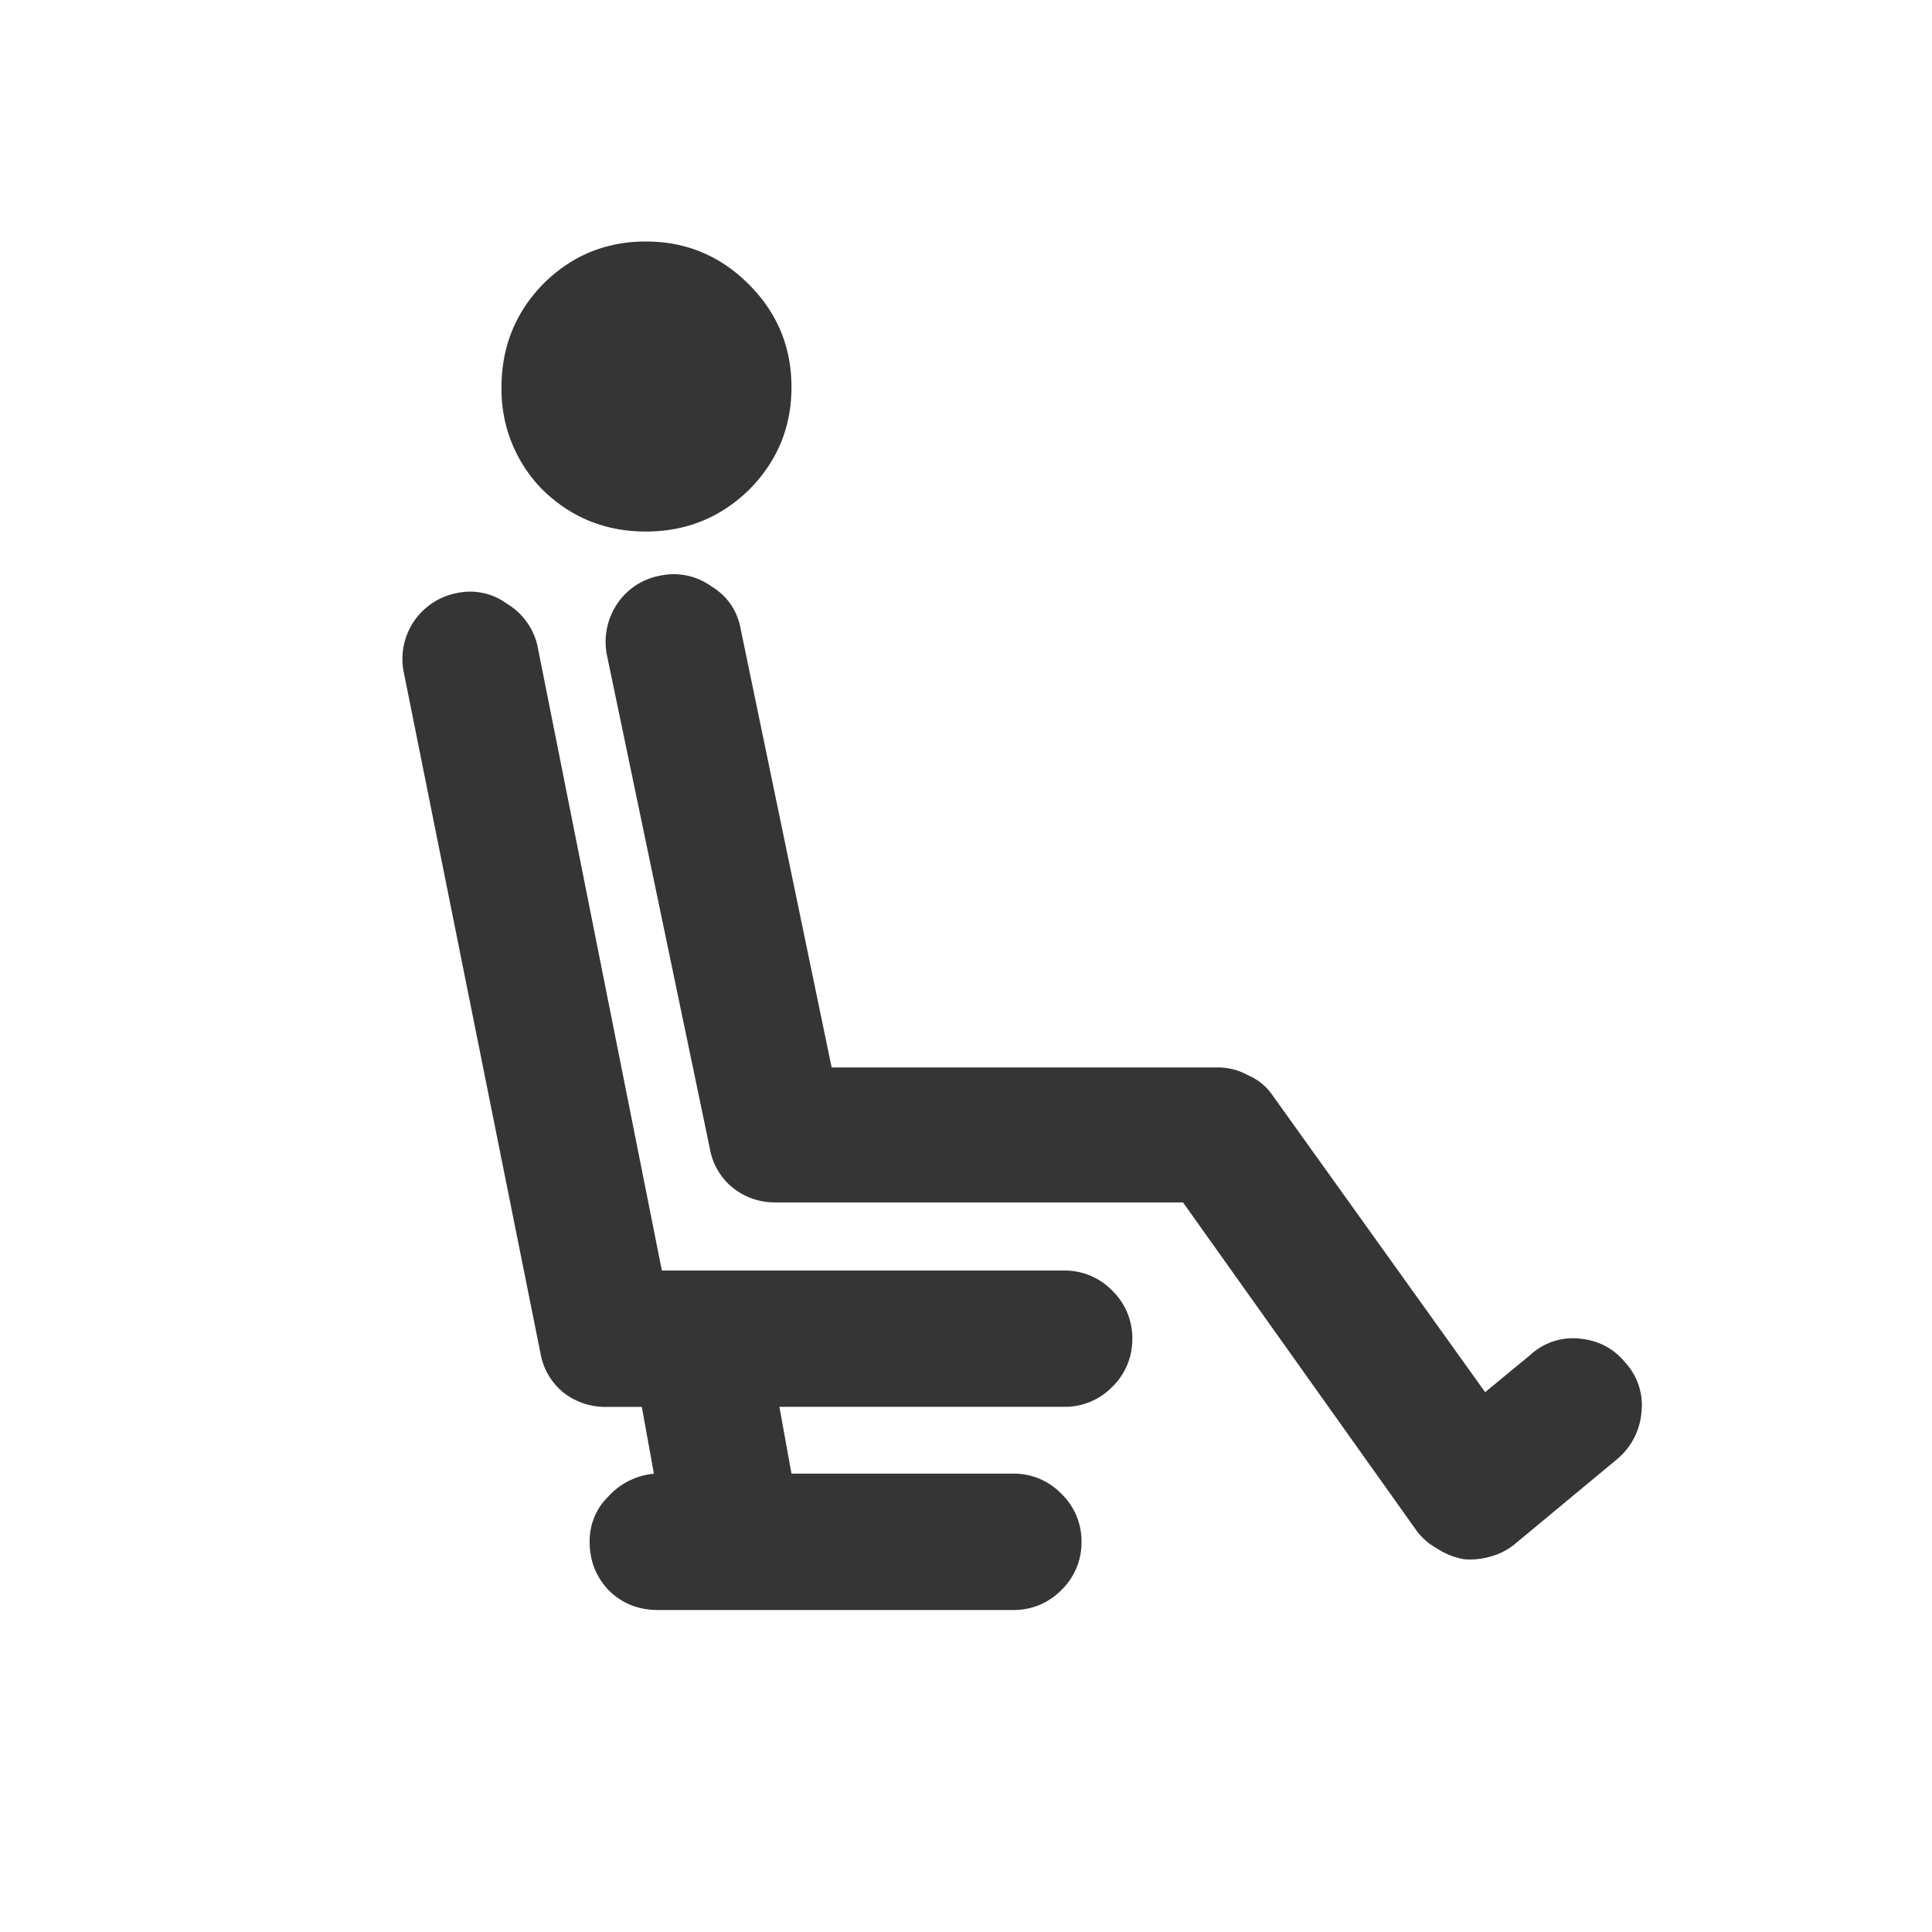
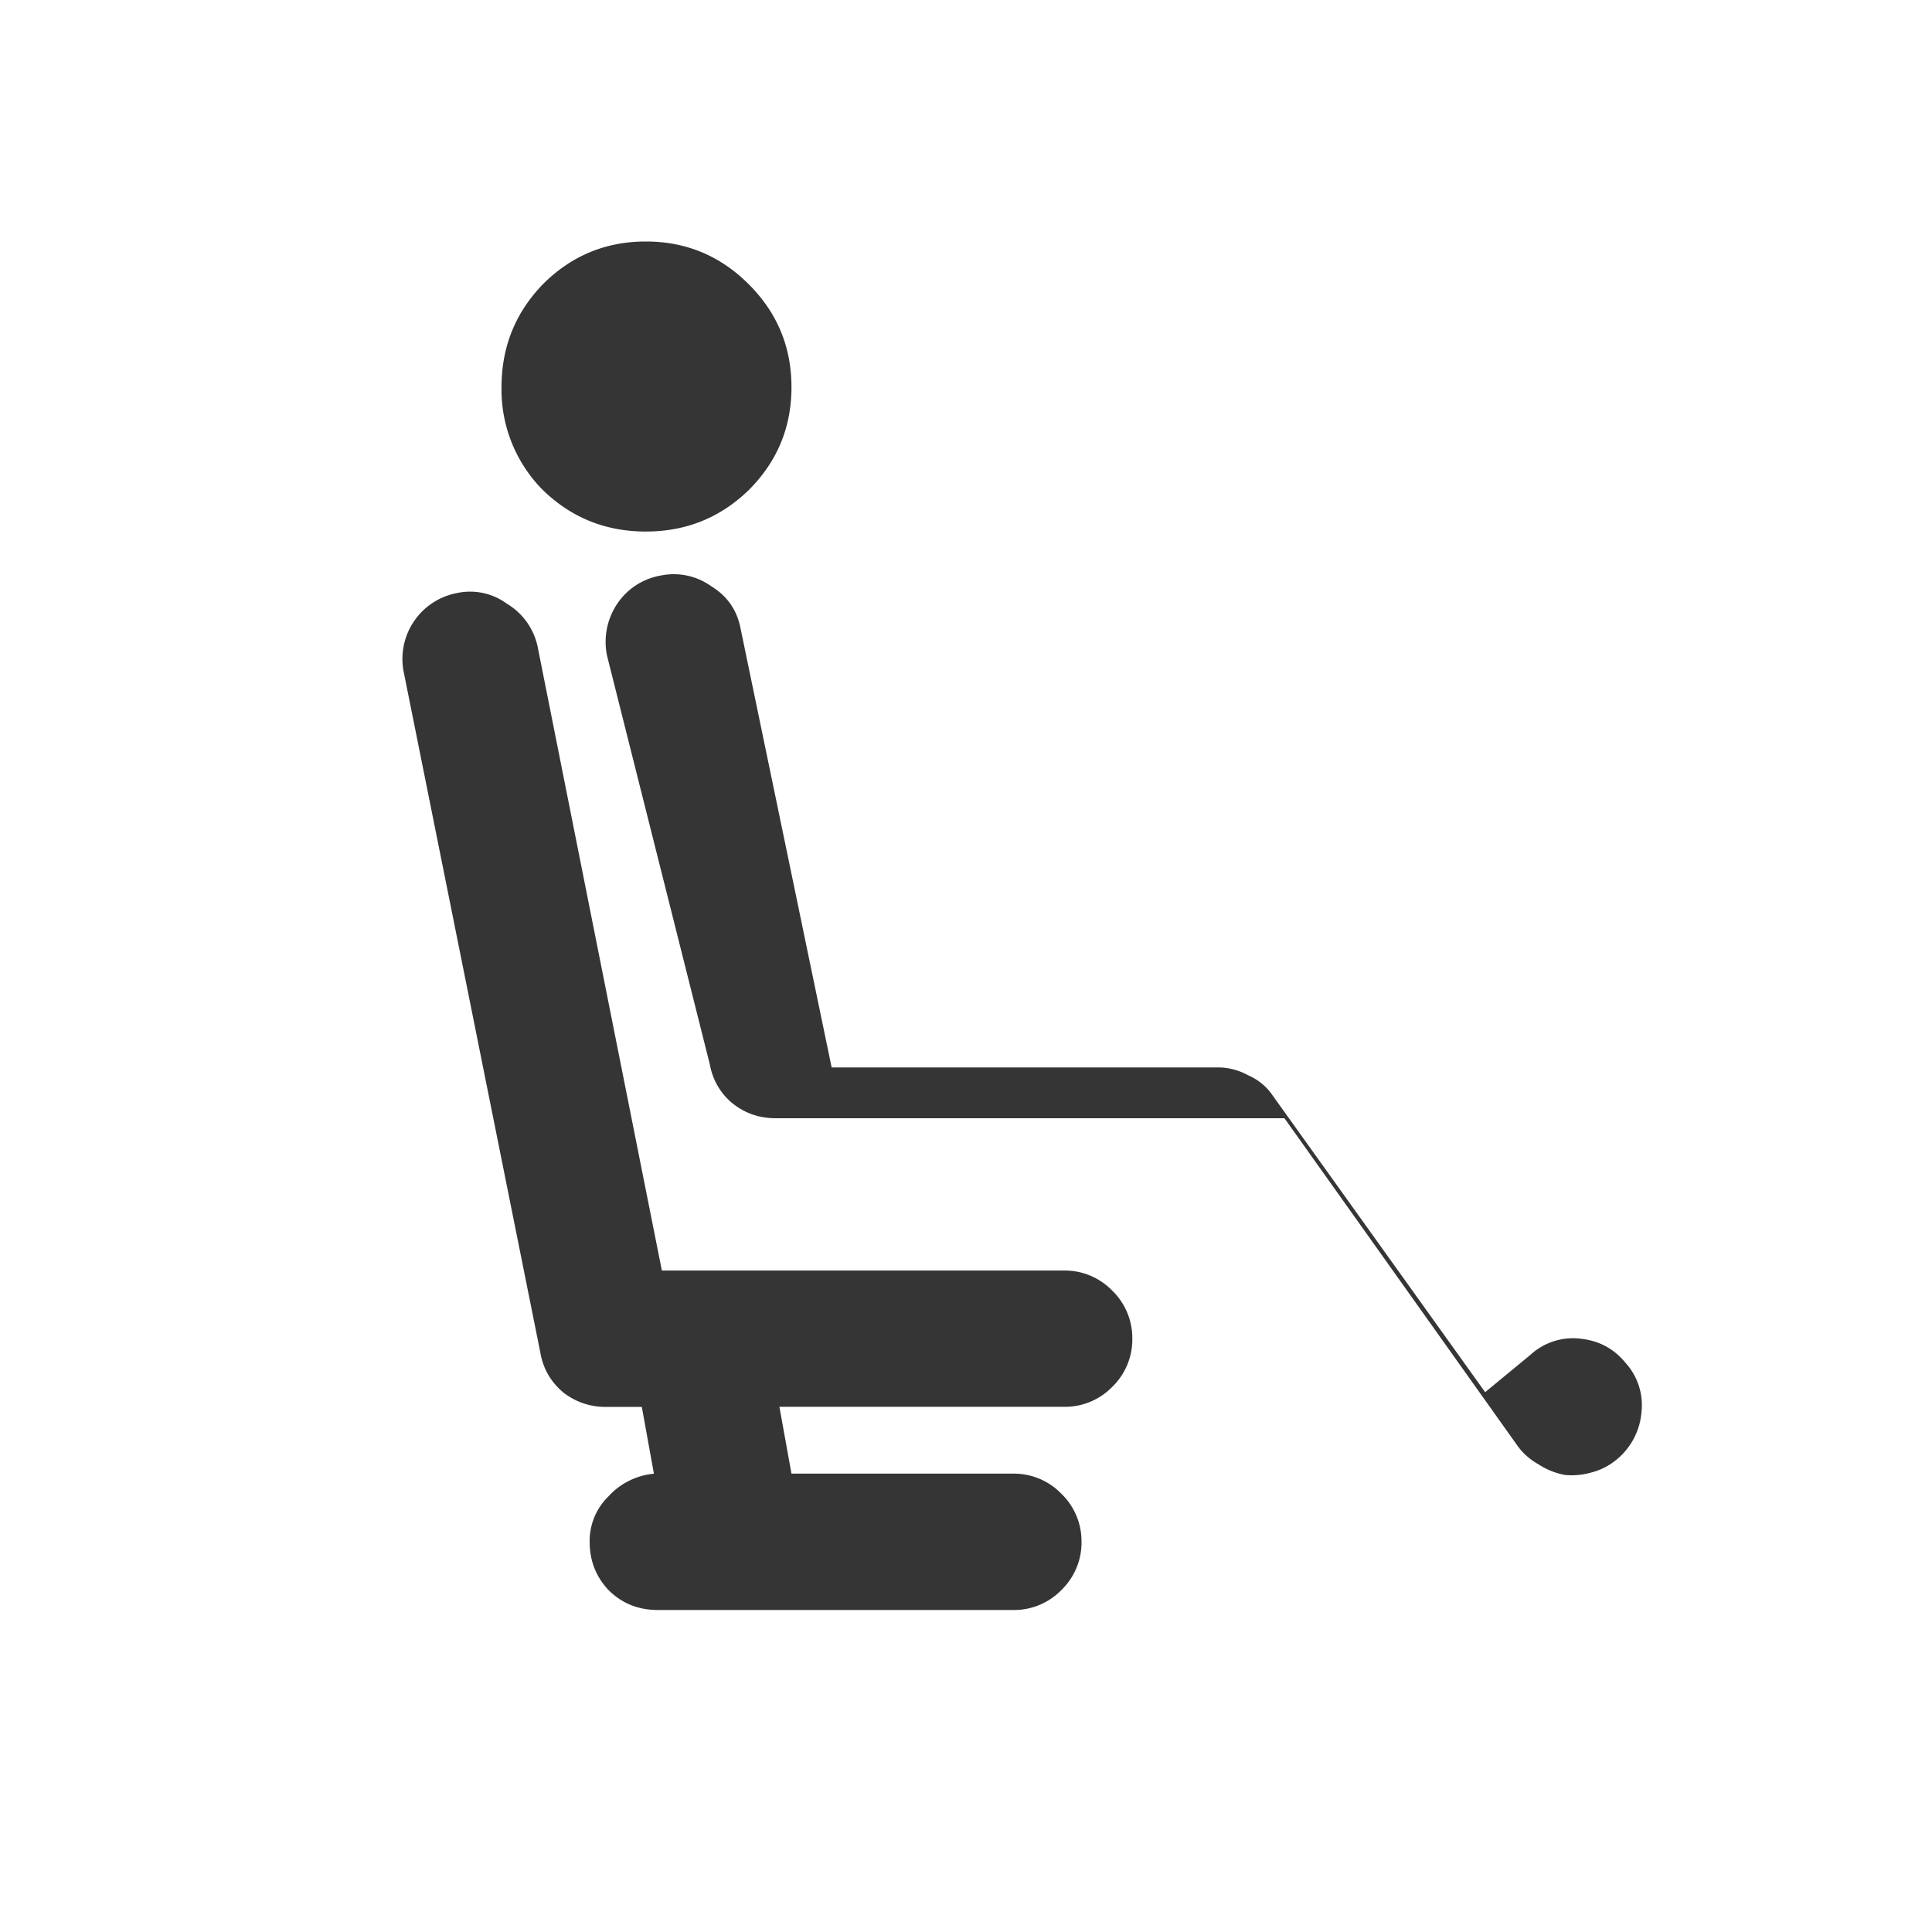
<svg xmlns="http://www.w3.org/2000/svg" width="24" height="24" fill="none">
-   <path fill="#353535" d="M9.832 4.81q0 .747-.531 1.278-.531.515-1.278.515-.748 0-1.279-.515A1.77 1.77 0 0 1 6.23 4.81q0-.748.514-1.279Q7.274 3 8.023 3q.747 0 1.278.531.531.53.531 1.279M8.205 7.15a.8.8 0 0 1 .631.133q.3.183.365.531l1.13 5.446h4.797q.2 0 .382.1a.7.7 0 0 1 .299.248l2.64 3.686.564-.465a.78.78 0 0 1 .614-.2q.349.035.565.3a.78.78 0 0 1 .199.614.85.85 0 0 1-.3.581l-1.26 1.046a.8.8 0 0 1-.316.166.9.9 0 0 1-.332.033.9.9 0 0 1-.332-.133.8.8 0 0 1-.25-.216l-2.905-4.083H9.633q-.3 0-.531-.183a.8.8 0 0 1-.283-.481L7.541 8.146a.85.85 0 0 1 .116-.63.82.82 0 0 1 .548-.366m-1.527.88a.82.82 0 0 0-.382-.531.77.77 0 0 0-.614-.133.833.833 0 0 0-.664.996l1.693 8.434q.05.3.282.498a.84.84 0 0 0 .532.183h.448l.15.83a.87.87 0 0 0-.565.282.77.77 0 0 0-.233.564q0 .35.233.598.248.249.614.249h4.416a.82.82 0 0 0 .598-.249.82.82 0 0 0 .249-.598.82.82 0 0 0-.25-.597.82.82 0 0 0-.597-.25H9.832l-.15-.83h3.537a.82.82 0 0 0 .598-.248.82.82 0 0 0 .249-.598.82.82 0 0 0-.25-.598.82.82 0 0 0-.597-.249H8.222z" />
+   <path fill="#353535" d="M9.832 4.81q0 .747-.531 1.278-.531.515-1.278.515-.748 0-1.279-.515A1.77 1.77 0 0 1 6.23 4.81q0-.748.514-1.279Q7.274 3 8.023 3q.747 0 1.278.531.531.53.531 1.279M8.205 7.15a.8.8 0 0 1 .631.133q.3.183.365.531l1.13 5.446h4.797q.2 0 .382.1a.7.7 0 0 1 .299.248l2.64 3.686.564-.465a.78.78 0 0 1 .614-.2q.349.035.565.3a.78.78 0 0 1 .199.614.85.85 0 0 1-.3.581a.8.8 0 0 1-.316.166.9.9 0 0 1-.332.033.9.9 0 0 1-.332-.133.8.8 0 0 1-.25-.216l-2.905-4.083H9.633q-.3 0-.531-.183a.8.8 0 0 1-.283-.481L7.541 8.146a.85.85 0 0 1 .116-.63.82.82 0 0 1 .548-.366m-1.527.88a.82.82 0 0 0-.382-.531.77.77 0 0 0-.614-.133.833.833 0 0 0-.664.996l1.693 8.434q.05.3.282.498a.84.84 0 0 0 .532.183h.448l.15.83a.87.87 0 0 0-.565.282.77.77 0 0 0-.233.564q0 .35.233.598.248.249.614.249h4.416a.82.82 0 0 0 .598-.249.82.82 0 0 0 .249-.598.82.82 0 0 0-.25-.597.82.82 0 0 0-.597-.25H9.832l-.15-.83h3.537a.82.82 0 0 0 .598-.248.82.82 0 0 0 .249-.598.82.82 0 0 0-.25-.598.82.82 0 0 0-.597-.249H8.222z" />
</svg>